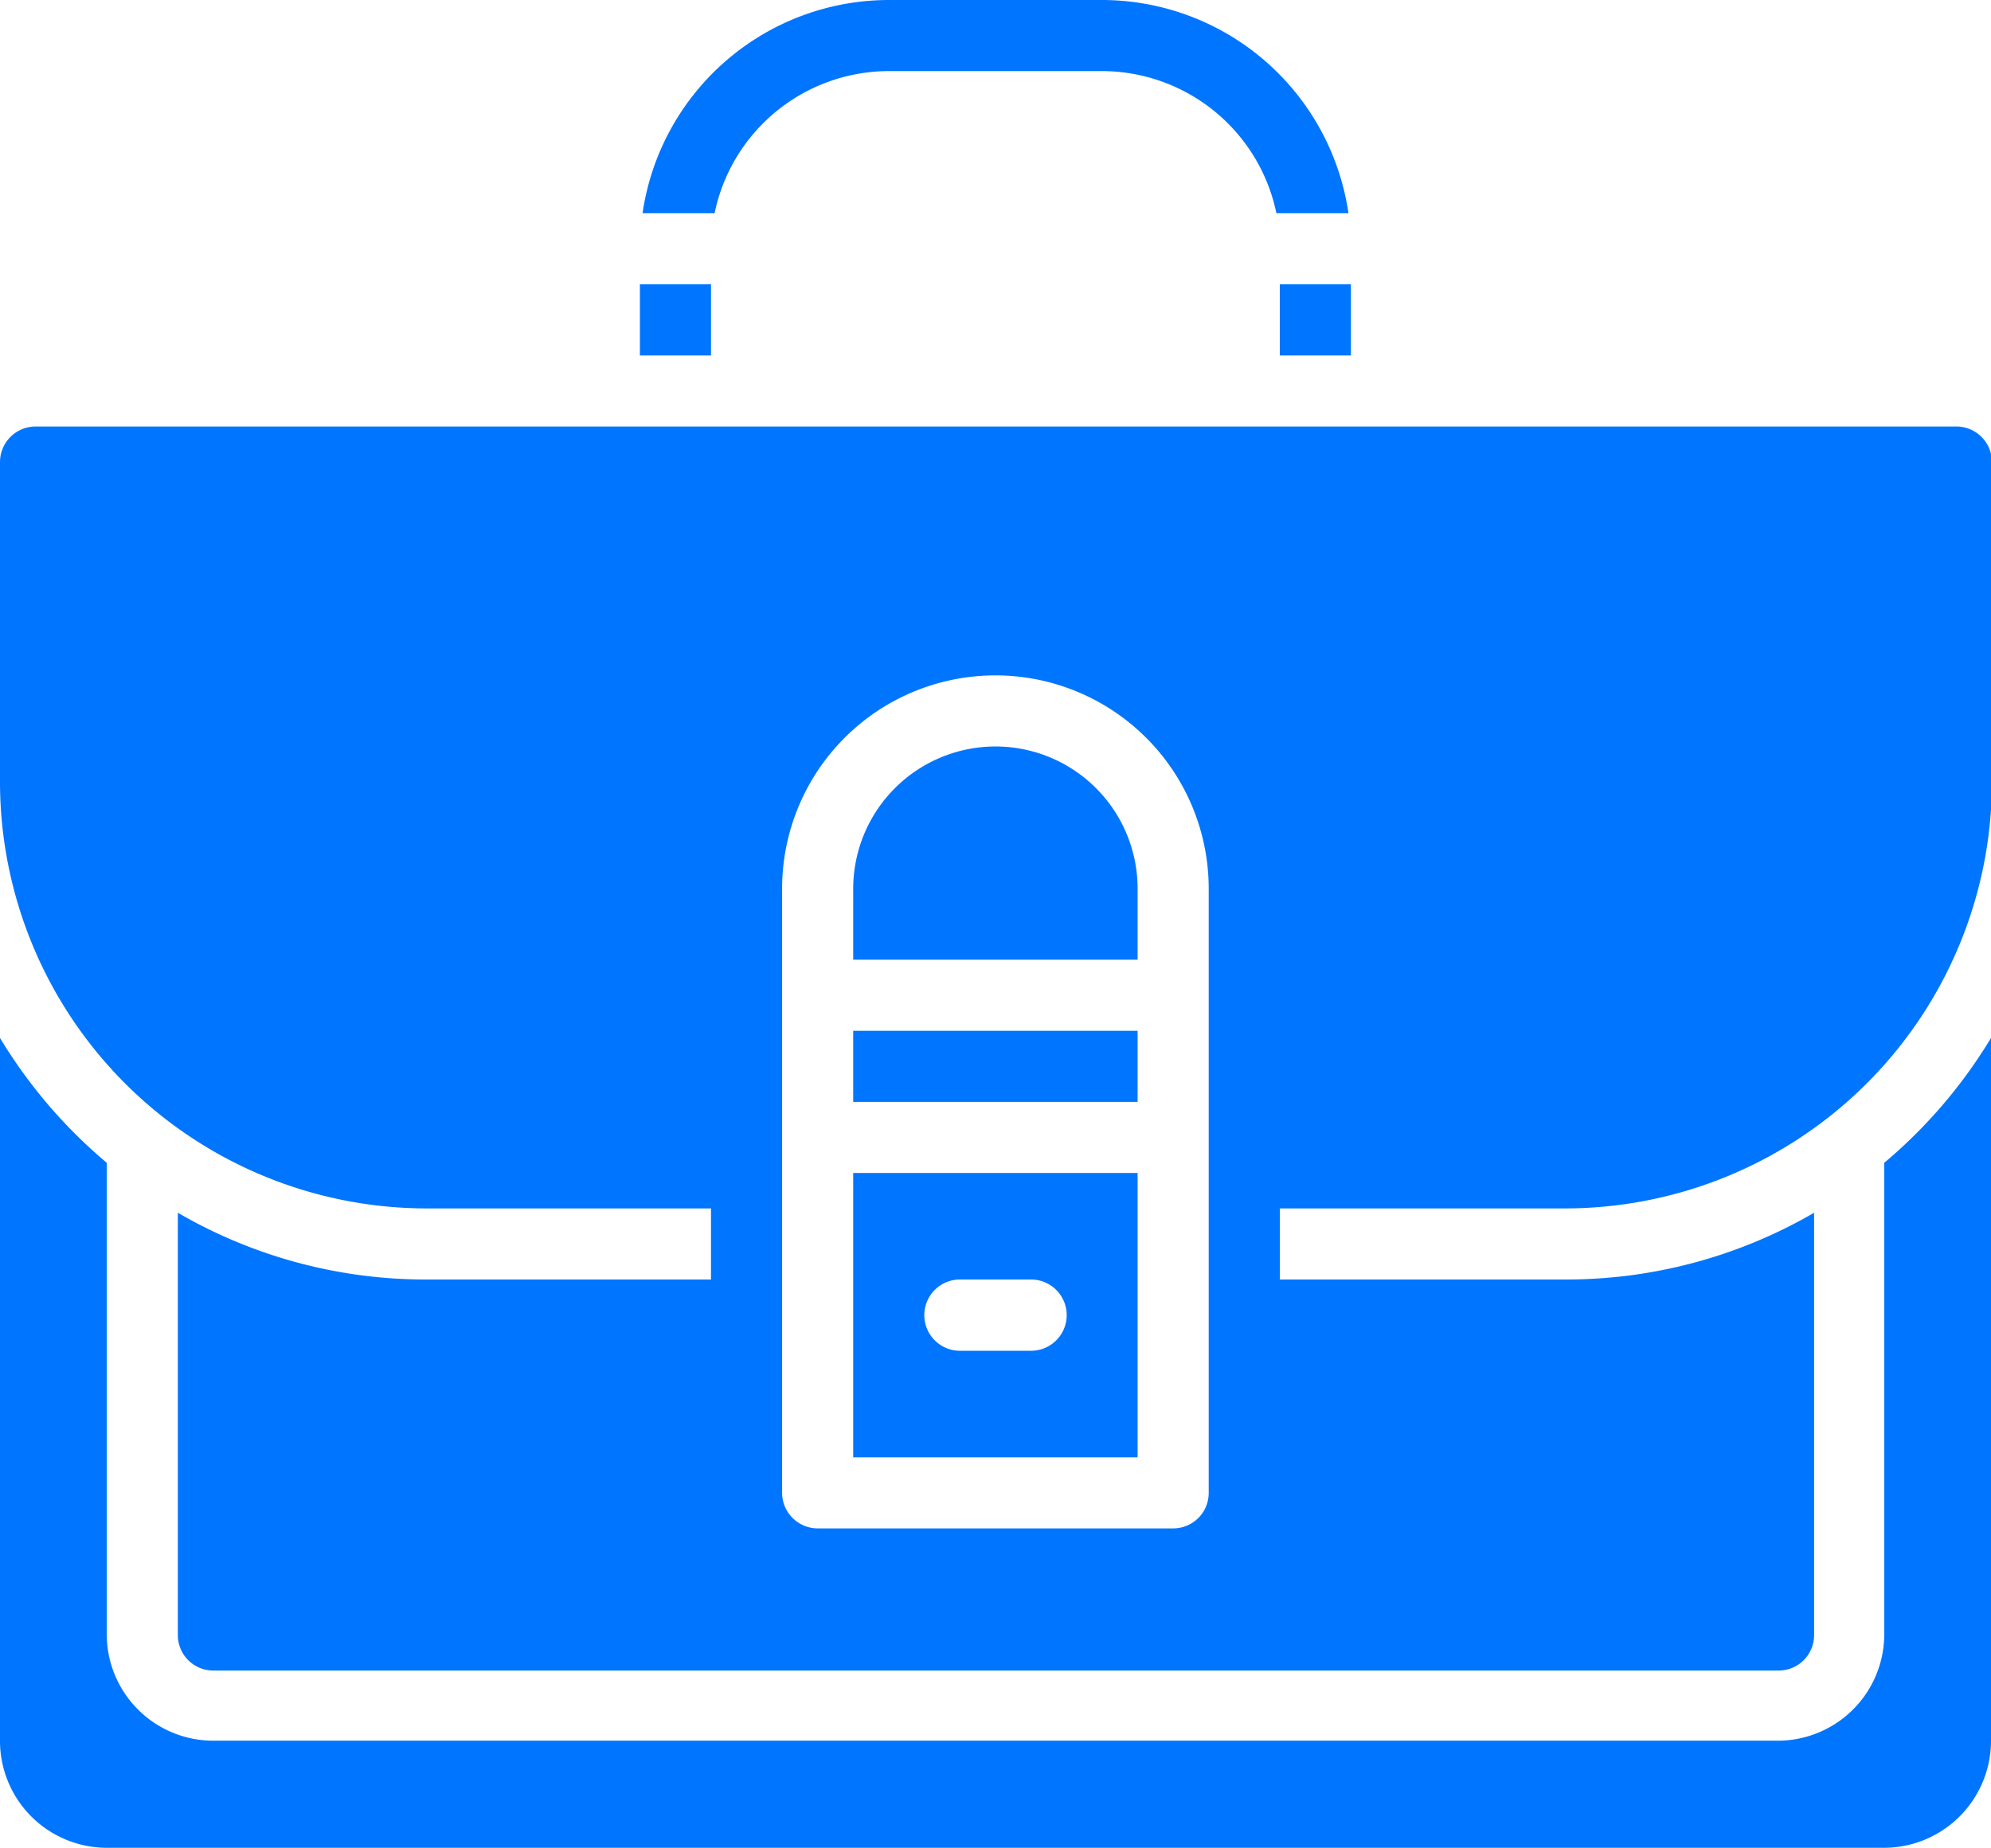
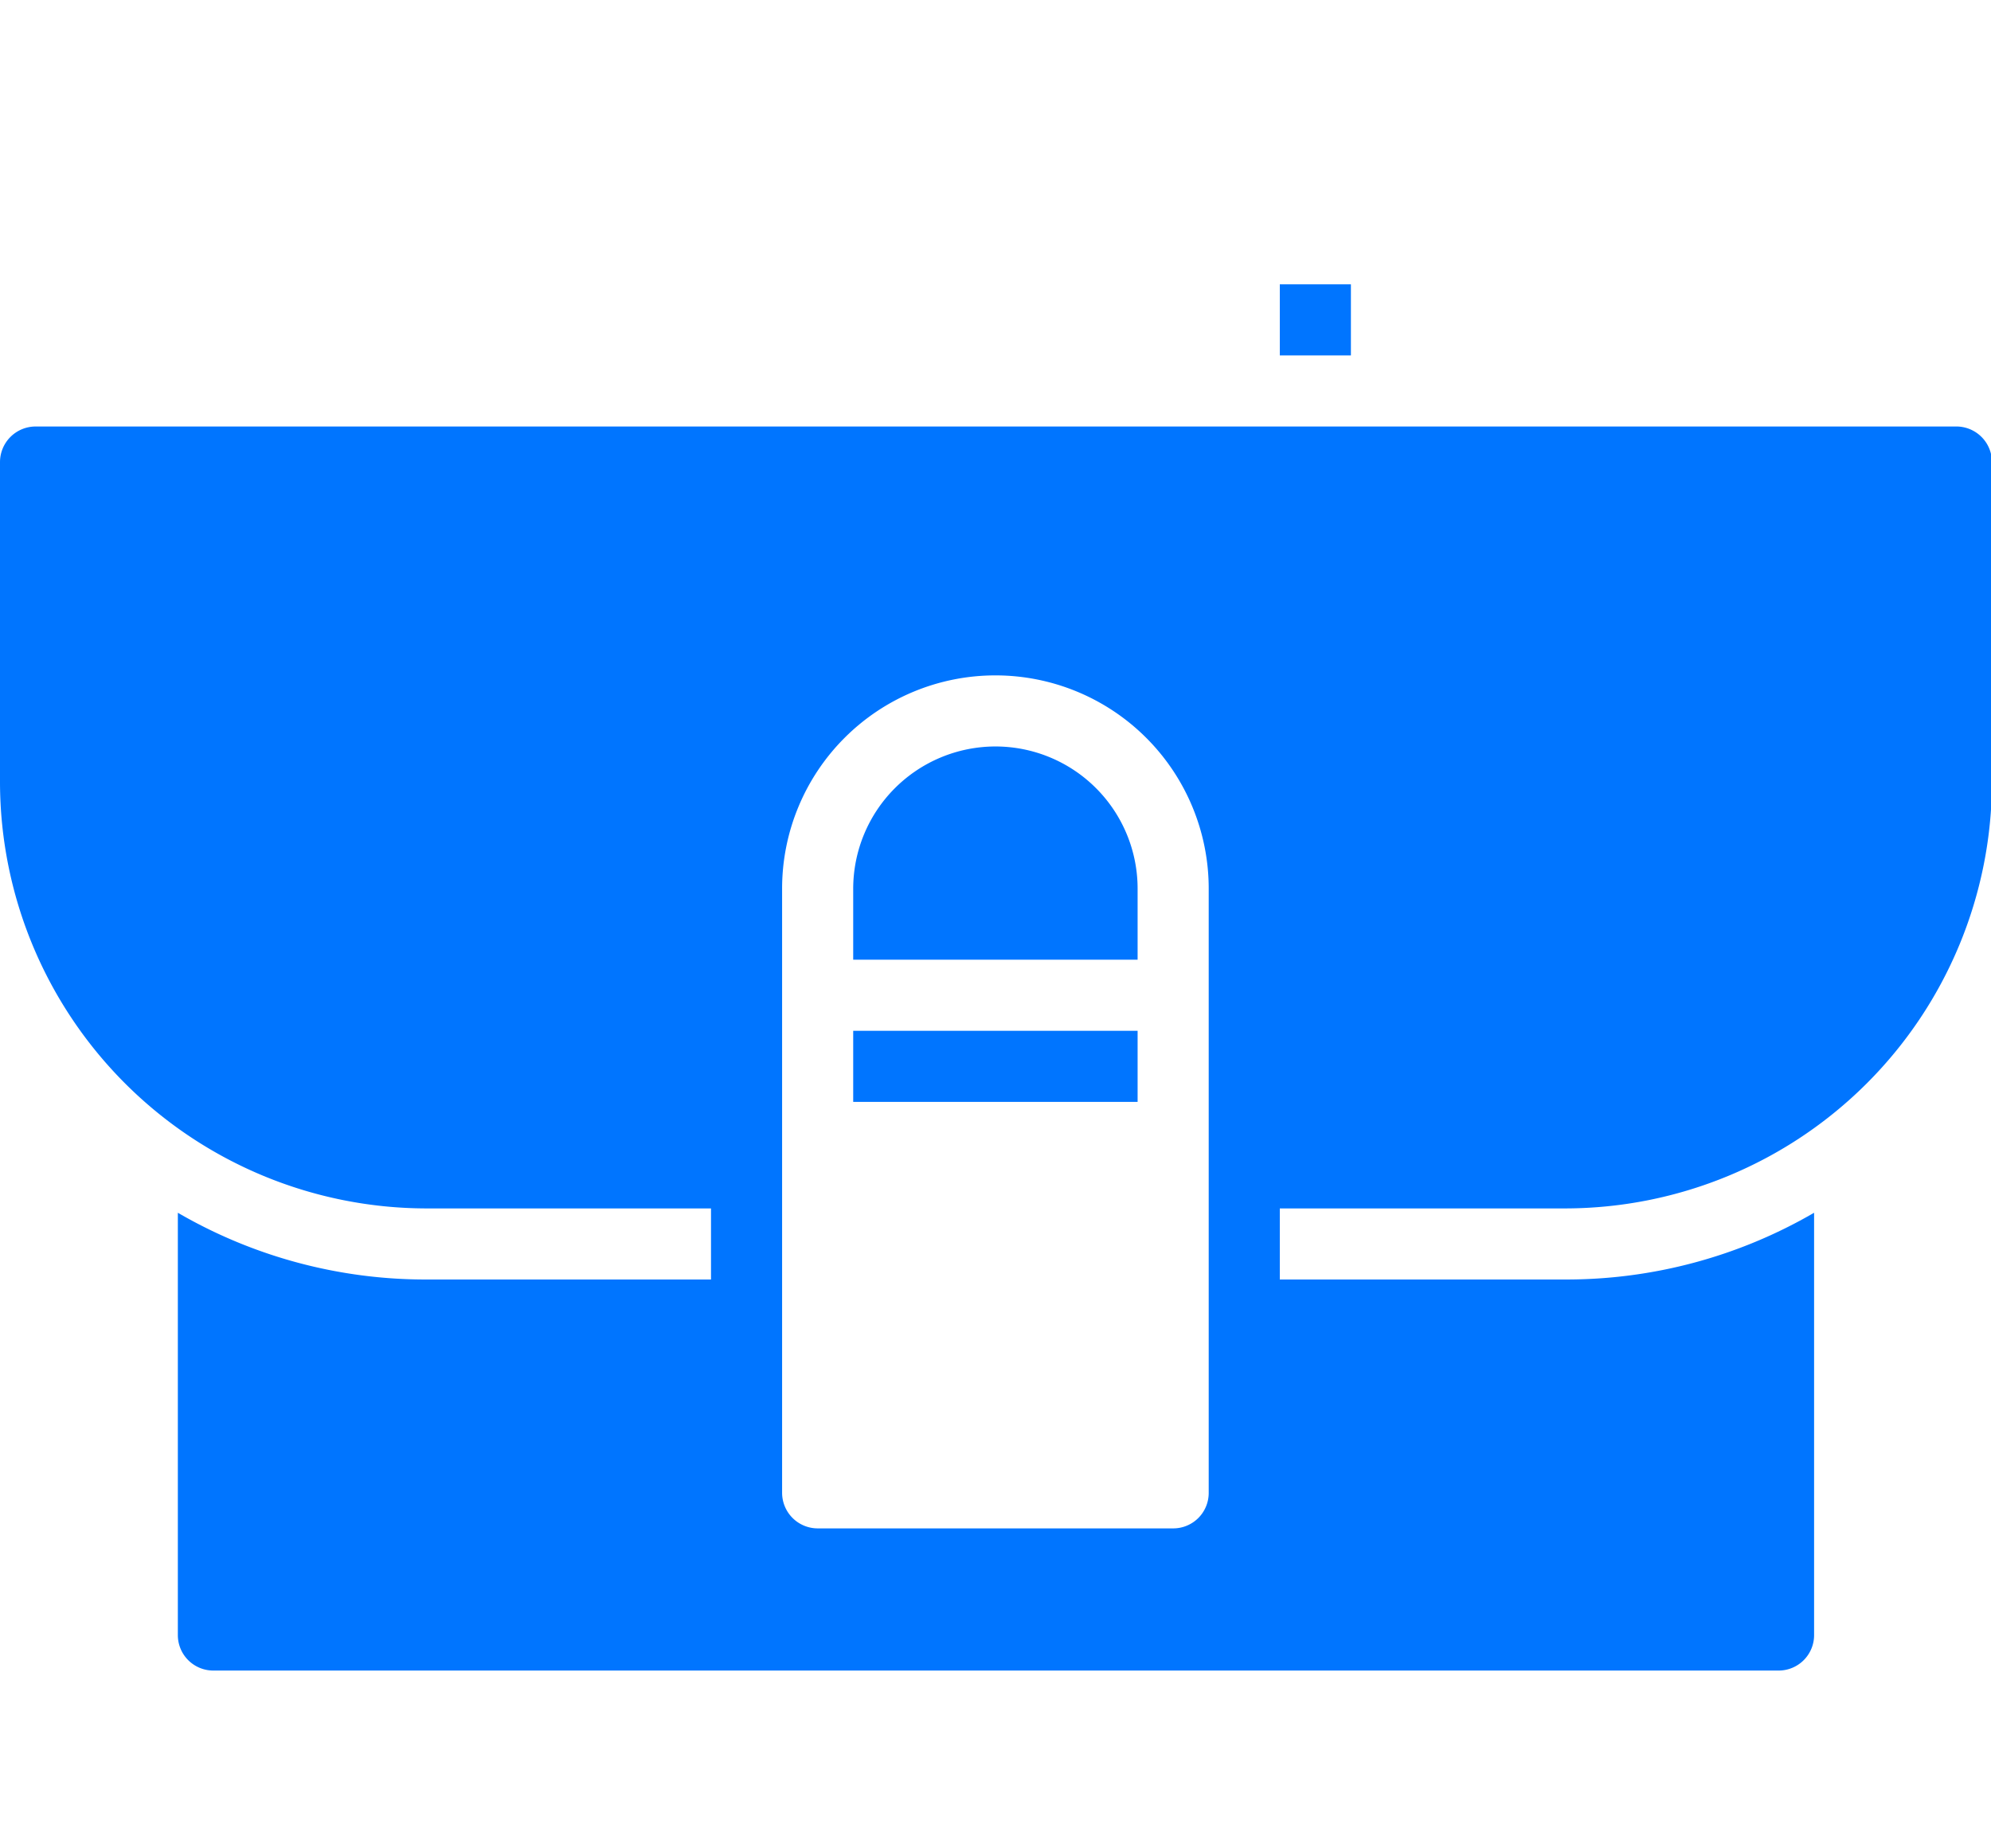
<svg xmlns="http://www.w3.org/2000/svg" viewBox="0 0 105.57 98.03">
  <defs>
    <style>.cls-1{fill:#0075ff;}</style>
  </defs>
  <g id="Layer_2" data-name="Layer 2">
    <g id="Layer_1-2" data-name="Layer 1">
-       <rect class="cls-1" x="33.93" y="15.08" width="3.77" height="3.77" />
-       <path class="cls-1" d="M47.13,3.77H58.44a9.46,9.46,0,0,1,9.24,7.54H71.5A13.22,13.22,0,0,0,58.44,0H47.13A13.21,13.21,0,0,0,34.07,11.31h3.82A9.45,9.45,0,0,1,47.13,3.77Z" />
-       <path class="cls-1" d="M99.91,61.67v25a5.65,5.65,0,0,1-5.65,5.65H11.31a5.65,5.65,0,0,1-5.65-5.65v-25A26.58,26.58,0,0,1,0,55.05V92.37A5.67,5.67,0,0,0,5.66,98H99.91a5.68,5.68,0,0,0,5.66-5.66V55.05A26.58,26.58,0,0,1,99.91,61.67Z" />
      <rect class="cls-1" x="67.86" y="15.08" width="3.77" height="3.77" />
-       <path class="cls-1" d="M45.24,77.29H60.32V62.21H45.24Zm5.66-9.43h3.77a1.89,1.89,0,0,1,0,3.78H50.9a1.89,1.89,0,1,1,0-3.78Z" />
-       <path class="cls-1" d="M52.78,39.59a7.55,7.55,0,0,0-7.54,7.54V50.9H60.32V47.13A7.54,7.54,0,0,0,52.78,39.59Z" />
+       <path class="cls-1" d="M52.78,39.59a7.55,7.55,0,0,0-7.54,7.54V50.9H60.32V47.13A7.54,7.54,0,0,0,52.78,39.59" />
      <rect class="cls-1" x="45.24" y="54.67" width="15.08" height="3.77" />
      <path class="cls-1" d="M103.68,22.62H1.89A1.89,1.89,0,0,0,0,24.51v17A22.64,22.64,0,0,0,22.62,64.09H37.7v3.77H22.62A26.11,26.11,0,0,1,9.43,64.32v22.4a1.88,1.88,0,0,0,1.88,1.88h83a1.88,1.88,0,0,0,1.88-1.88V64.32A26.14,26.14,0,0,1,83,67.86H67.86V64.09H83a22.65,22.65,0,0,0,22.62-22.62v-17A1.89,1.89,0,0,0,103.68,22.62ZM64.09,79.18a1.88,1.88,0,0,1-1.88,1.88H43.36a1.89,1.89,0,0,1-1.89-1.88h0V47.13a11.31,11.31,0,1,1,22.62,0Z" />
    </g>
  </g>
</svg>